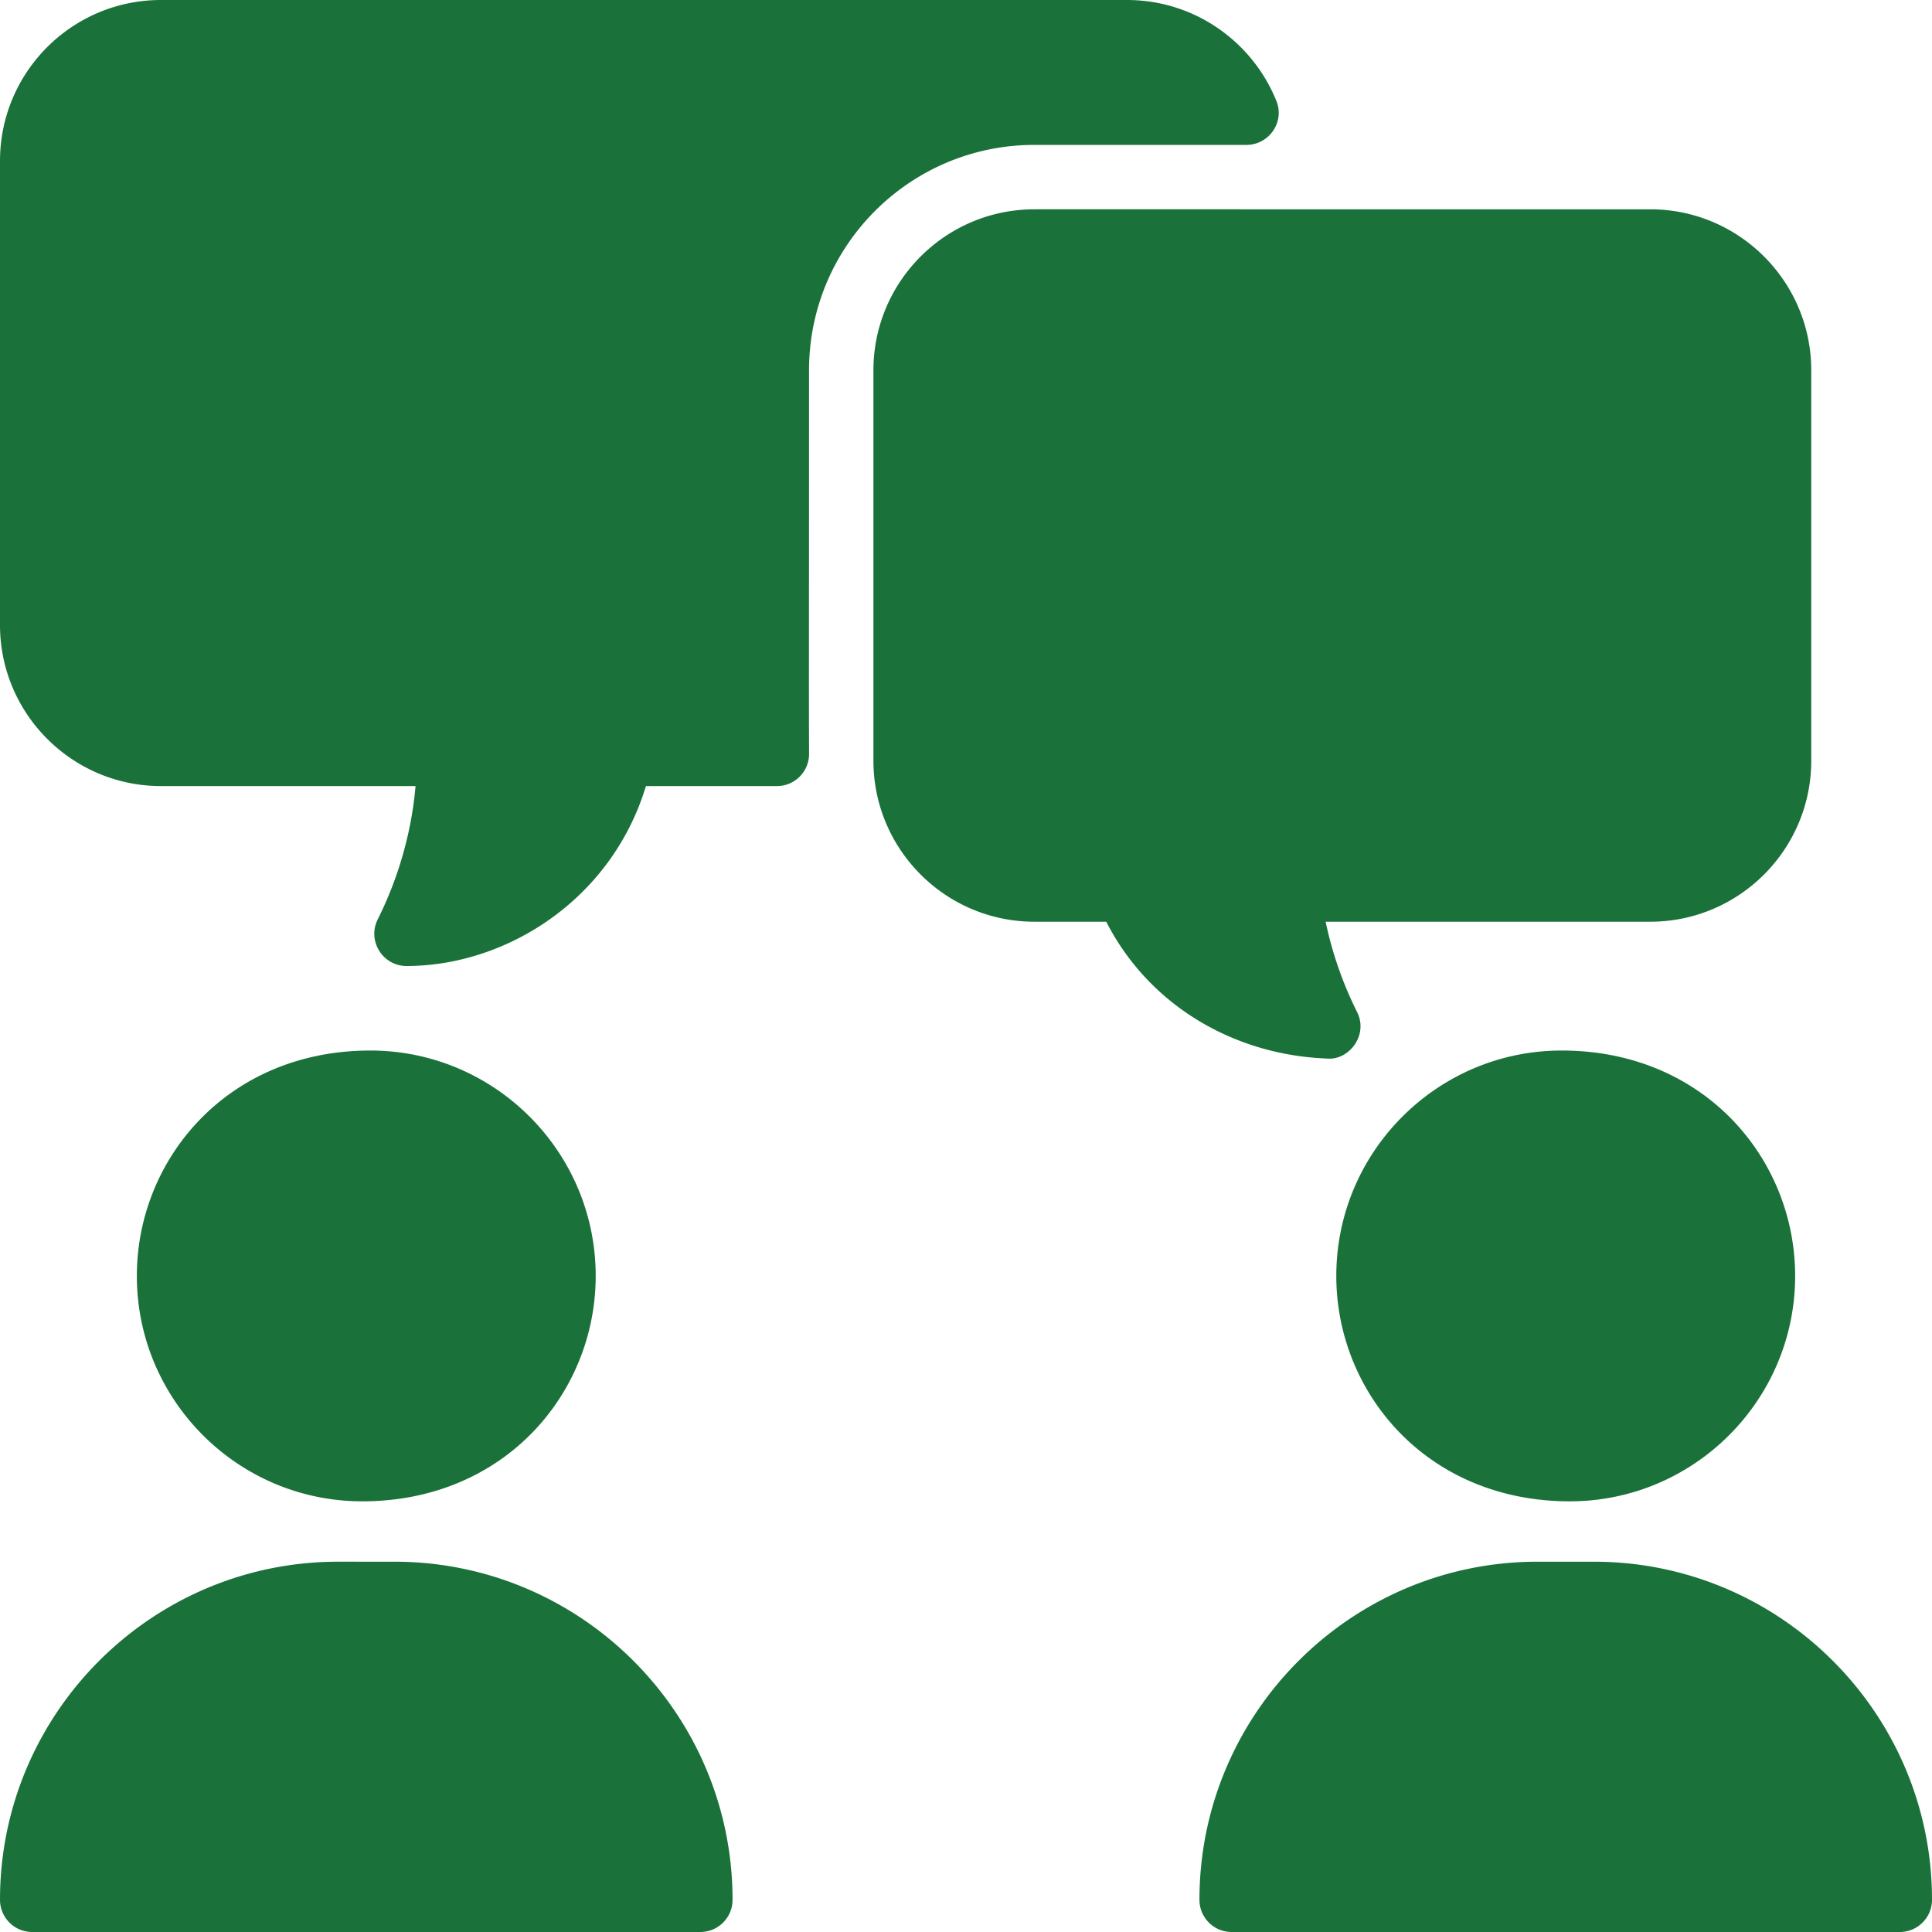
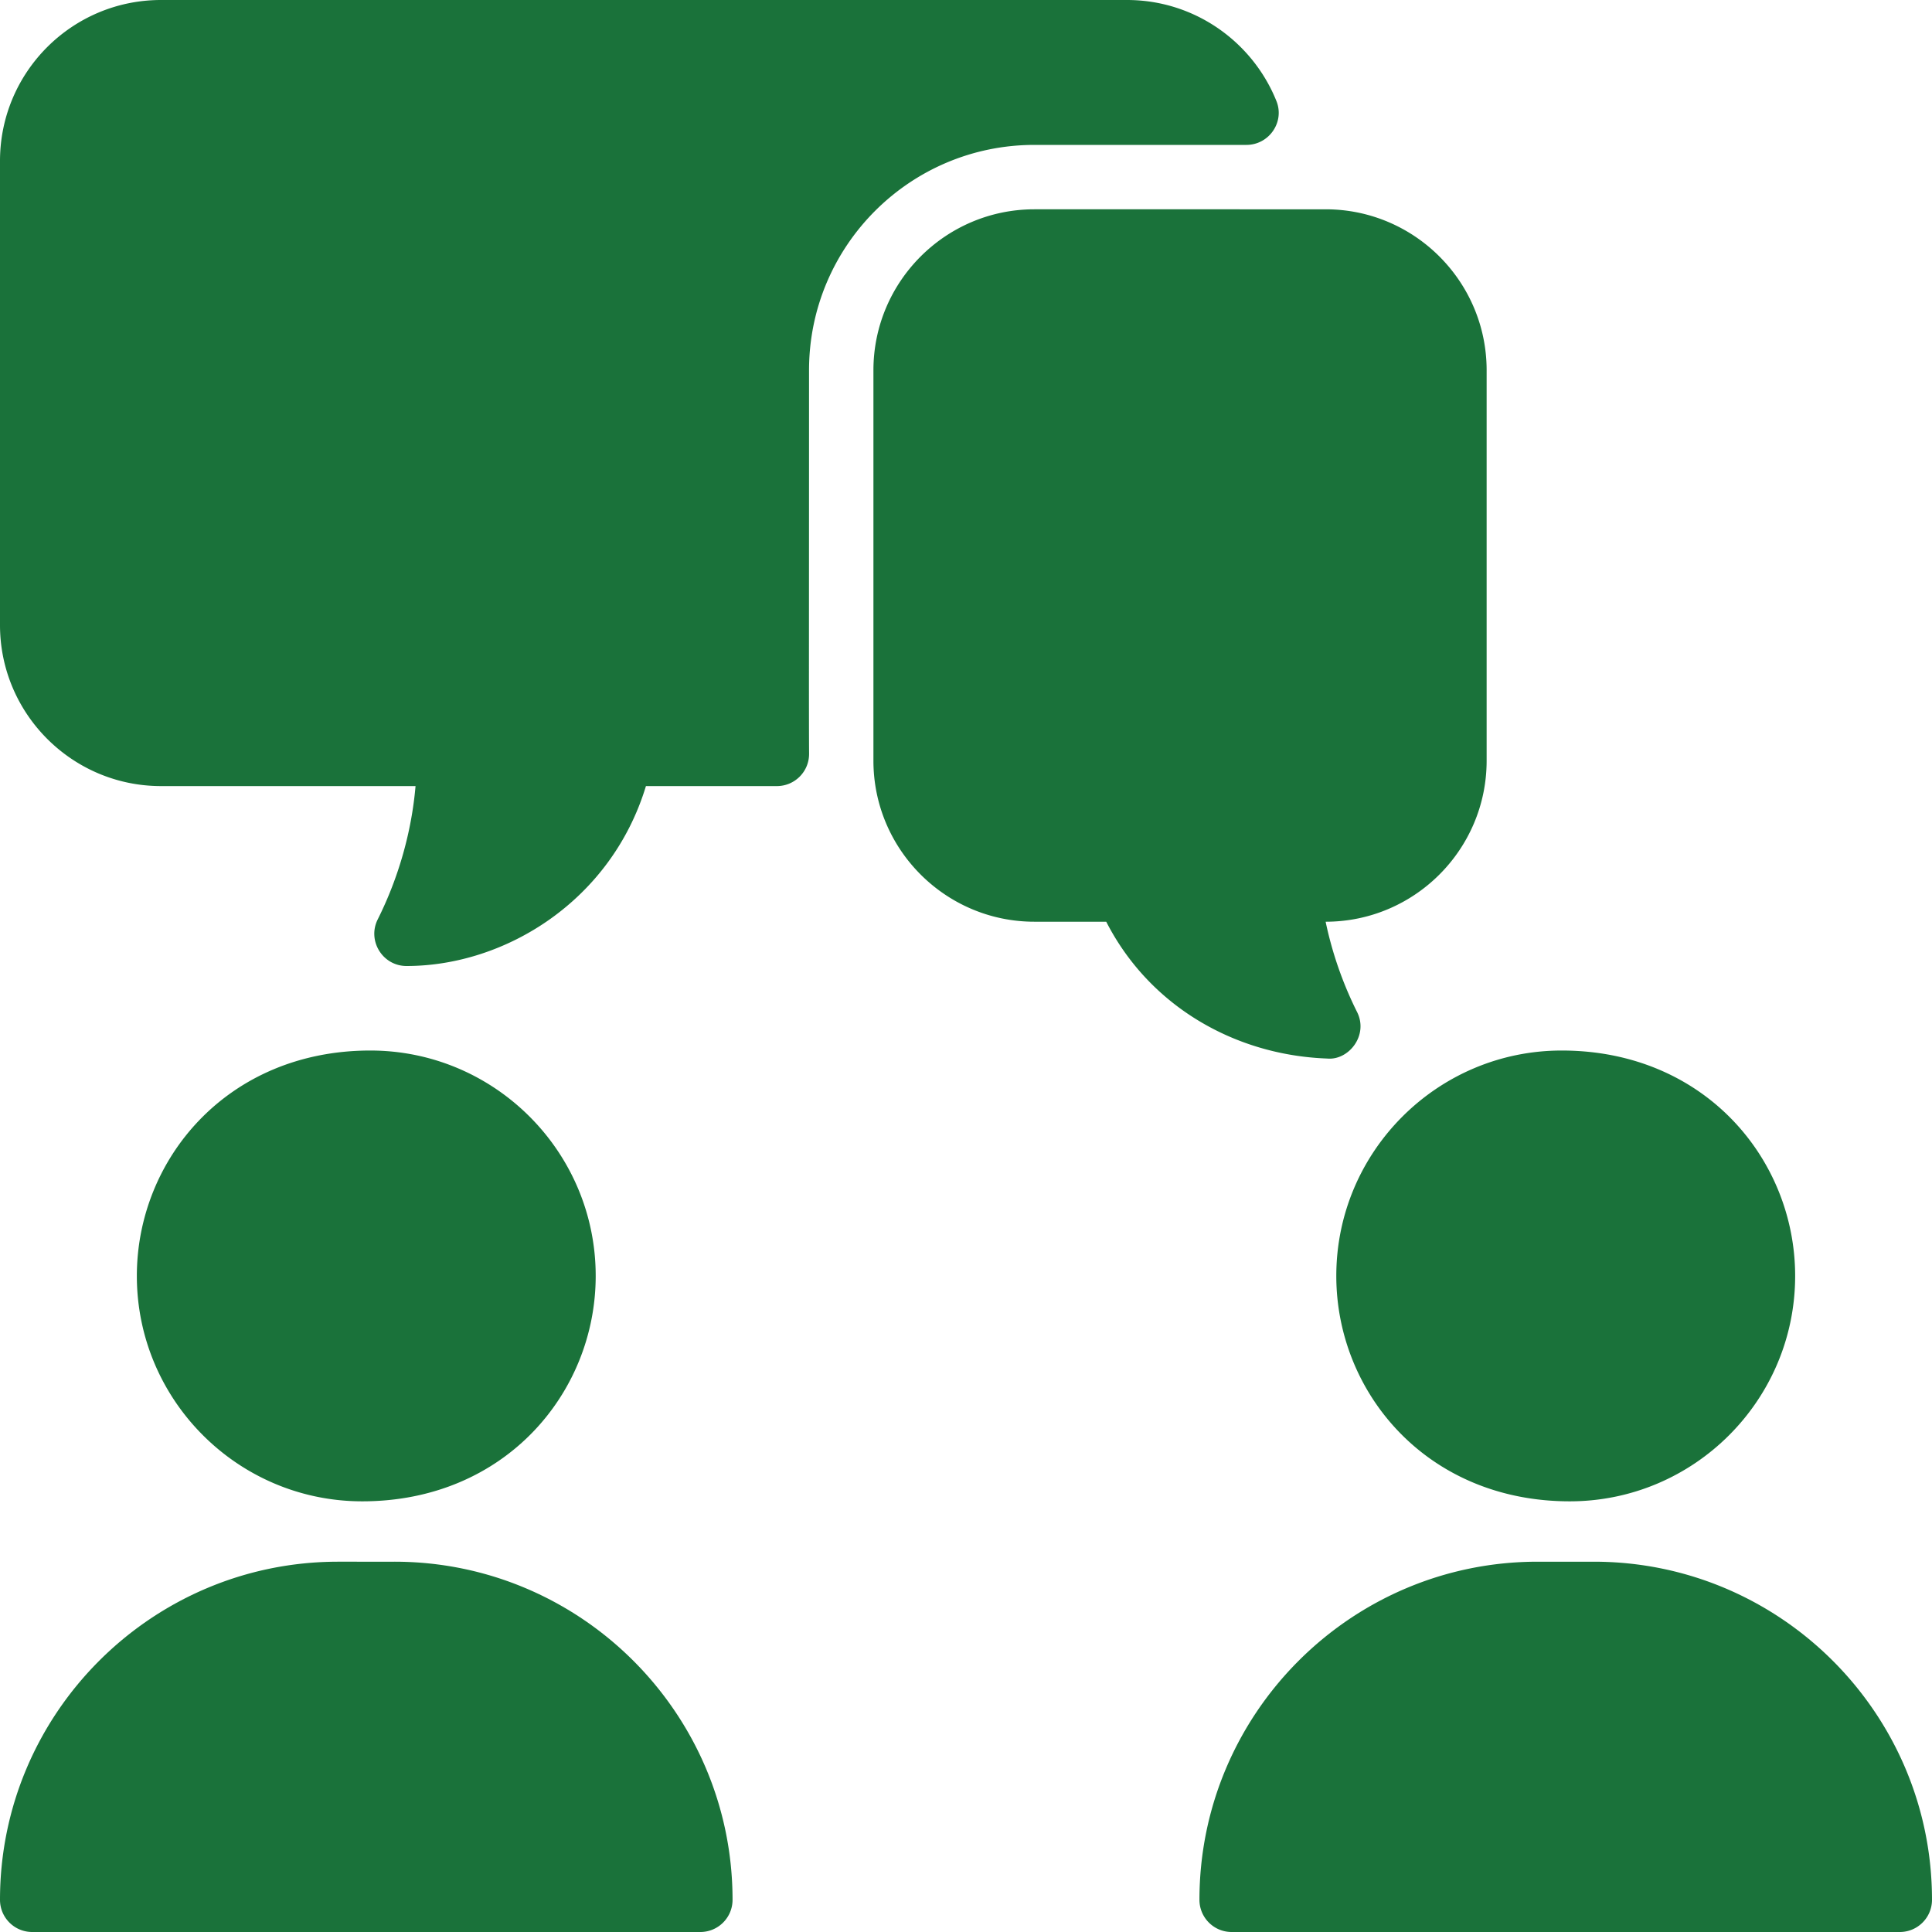
<svg xmlns="http://www.w3.org/2000/svg" version="1.1" width="512" height="512" x="0" y="0" viewBox="0 0 480 480" style="enable-background:new 0 0 512 512" xml:space="preserve" class="">
  <g>
-     <path d="M34 317c0-28.998 22.525-56 58-56 30.88 0 56 25.12 56 56 0 28.998-22.525 56-58 56-30.88 0-56-25.12-56-56zm64 71H84c-46.32 0-84 37.68-84 84 0 4.42 3.58 8 8 8h166c4.42 0 8-3.58 8-8 0-46.32-37.68-84-84-84zm292-15c30.88 0 56-25.12 56-56 0-28.998-22.525-56-58-56-30.88 0-56 25.12-56 56 0 28.998 22.525 56 58 56zm6 15h-14c-46.32 0-84 37.68-84 84 0 4.42 3.58 8 8 8h166c4.42 0 8-3.58 8-8 0-46.32-37.68-84-84-84zm14-336H257c-22.06 0-40 17.94-40 40v97c0 22.06 17.94 40 40 40h17.84c10.701 20.908 31.88 33.145 54.86 33.99 5.322.533 10.378-5.725 7.46-11.56a92.736 92.736 0 0 1-7.81-22.43H410c22.06 0 40-17.94 40-40V92c0-22.06-17.94-40-40-40zm-92.876-26.897C311.207 10.4 296.797 0 280 0H40C17.909 0 0 17.909 0 40v115.3c0 22.05 17.94 40 40 40h63.24c-.974 11.285-4.171 22.671-9.4 33.13C91.194 233.722 95.064 240 101 240c24.575 0 50.855-16.273 59.48-44.7h32.533c4.439 0 8.031-3.608 8-8.048-.065-9.296-.012-32.36-.012-95.245C201 61.079 226.072 36 257 36h52.662c5.624 0 9.562-5.679 7.462-10.897z" fill="#1a723a" opacity="1" data-original="#000000" class="" />
+     <path d="M34 317c0-28.998 22.525-56 58-56 30.88 0 56 25.12 56 56 0 28.998-22.525 56-58 56-30.88 0-56-25.12-56-56zm64 71H84c-46.32 0-84 37.68-84 84 0 4.42 3.58 8 8 8h166c4.42 0 8-3.58 8-8 0-46.32-37.68-84-84-84zm292-15c30.88 0 56-25.12 56-56 0-28.998-22.525-56-58-56-30.88 0-56 25.12-56 56 0 28.998 22.525 56 58 56zm6 15h-14c-46.32 0-84 37.68-84 84 0 4.42 3.58 8 8 8h166c4.42 0 8-3.58 8-8 0-46.32-37.68-84-84-84zm14-336H257c-22.06 0-40 17.94-40 40v97c0 22.06 17.94 40 40 40h17.84c10.701 20.908 31.88 33.145 54.86 33.99 5.322.533 10.378-5.725 7.46-11.56a92.736 92.736 0 0 1-7.81-22.43c22.06 0 40-17.94 40-40V92c0-22.06-17.94-40-40-40zm-92.876-26.897C311.207 10.4 296.797 0 280 0H40C17.909 0 0 17.909 0 40v115.3c0 22.05 17.94 40 40 40h63.24c-.974 11.285-4.171 22.671-9.4 33.13C91.194 233.722 95.064 240 101 240c24.575 0 50.855-16.273 59.48-44.7h32.533c4.439 0 8.031-3.608 8-8.048-.065-9.296-.012-32.36-.012-95.245C201 61.079 226.072 36 257 36h52.662c5.624 0 9.562-5.679 7.462-10.897z" fill="#1a723a" opacity="1" data-original="#000000" class="" />
  </g>
</svg>